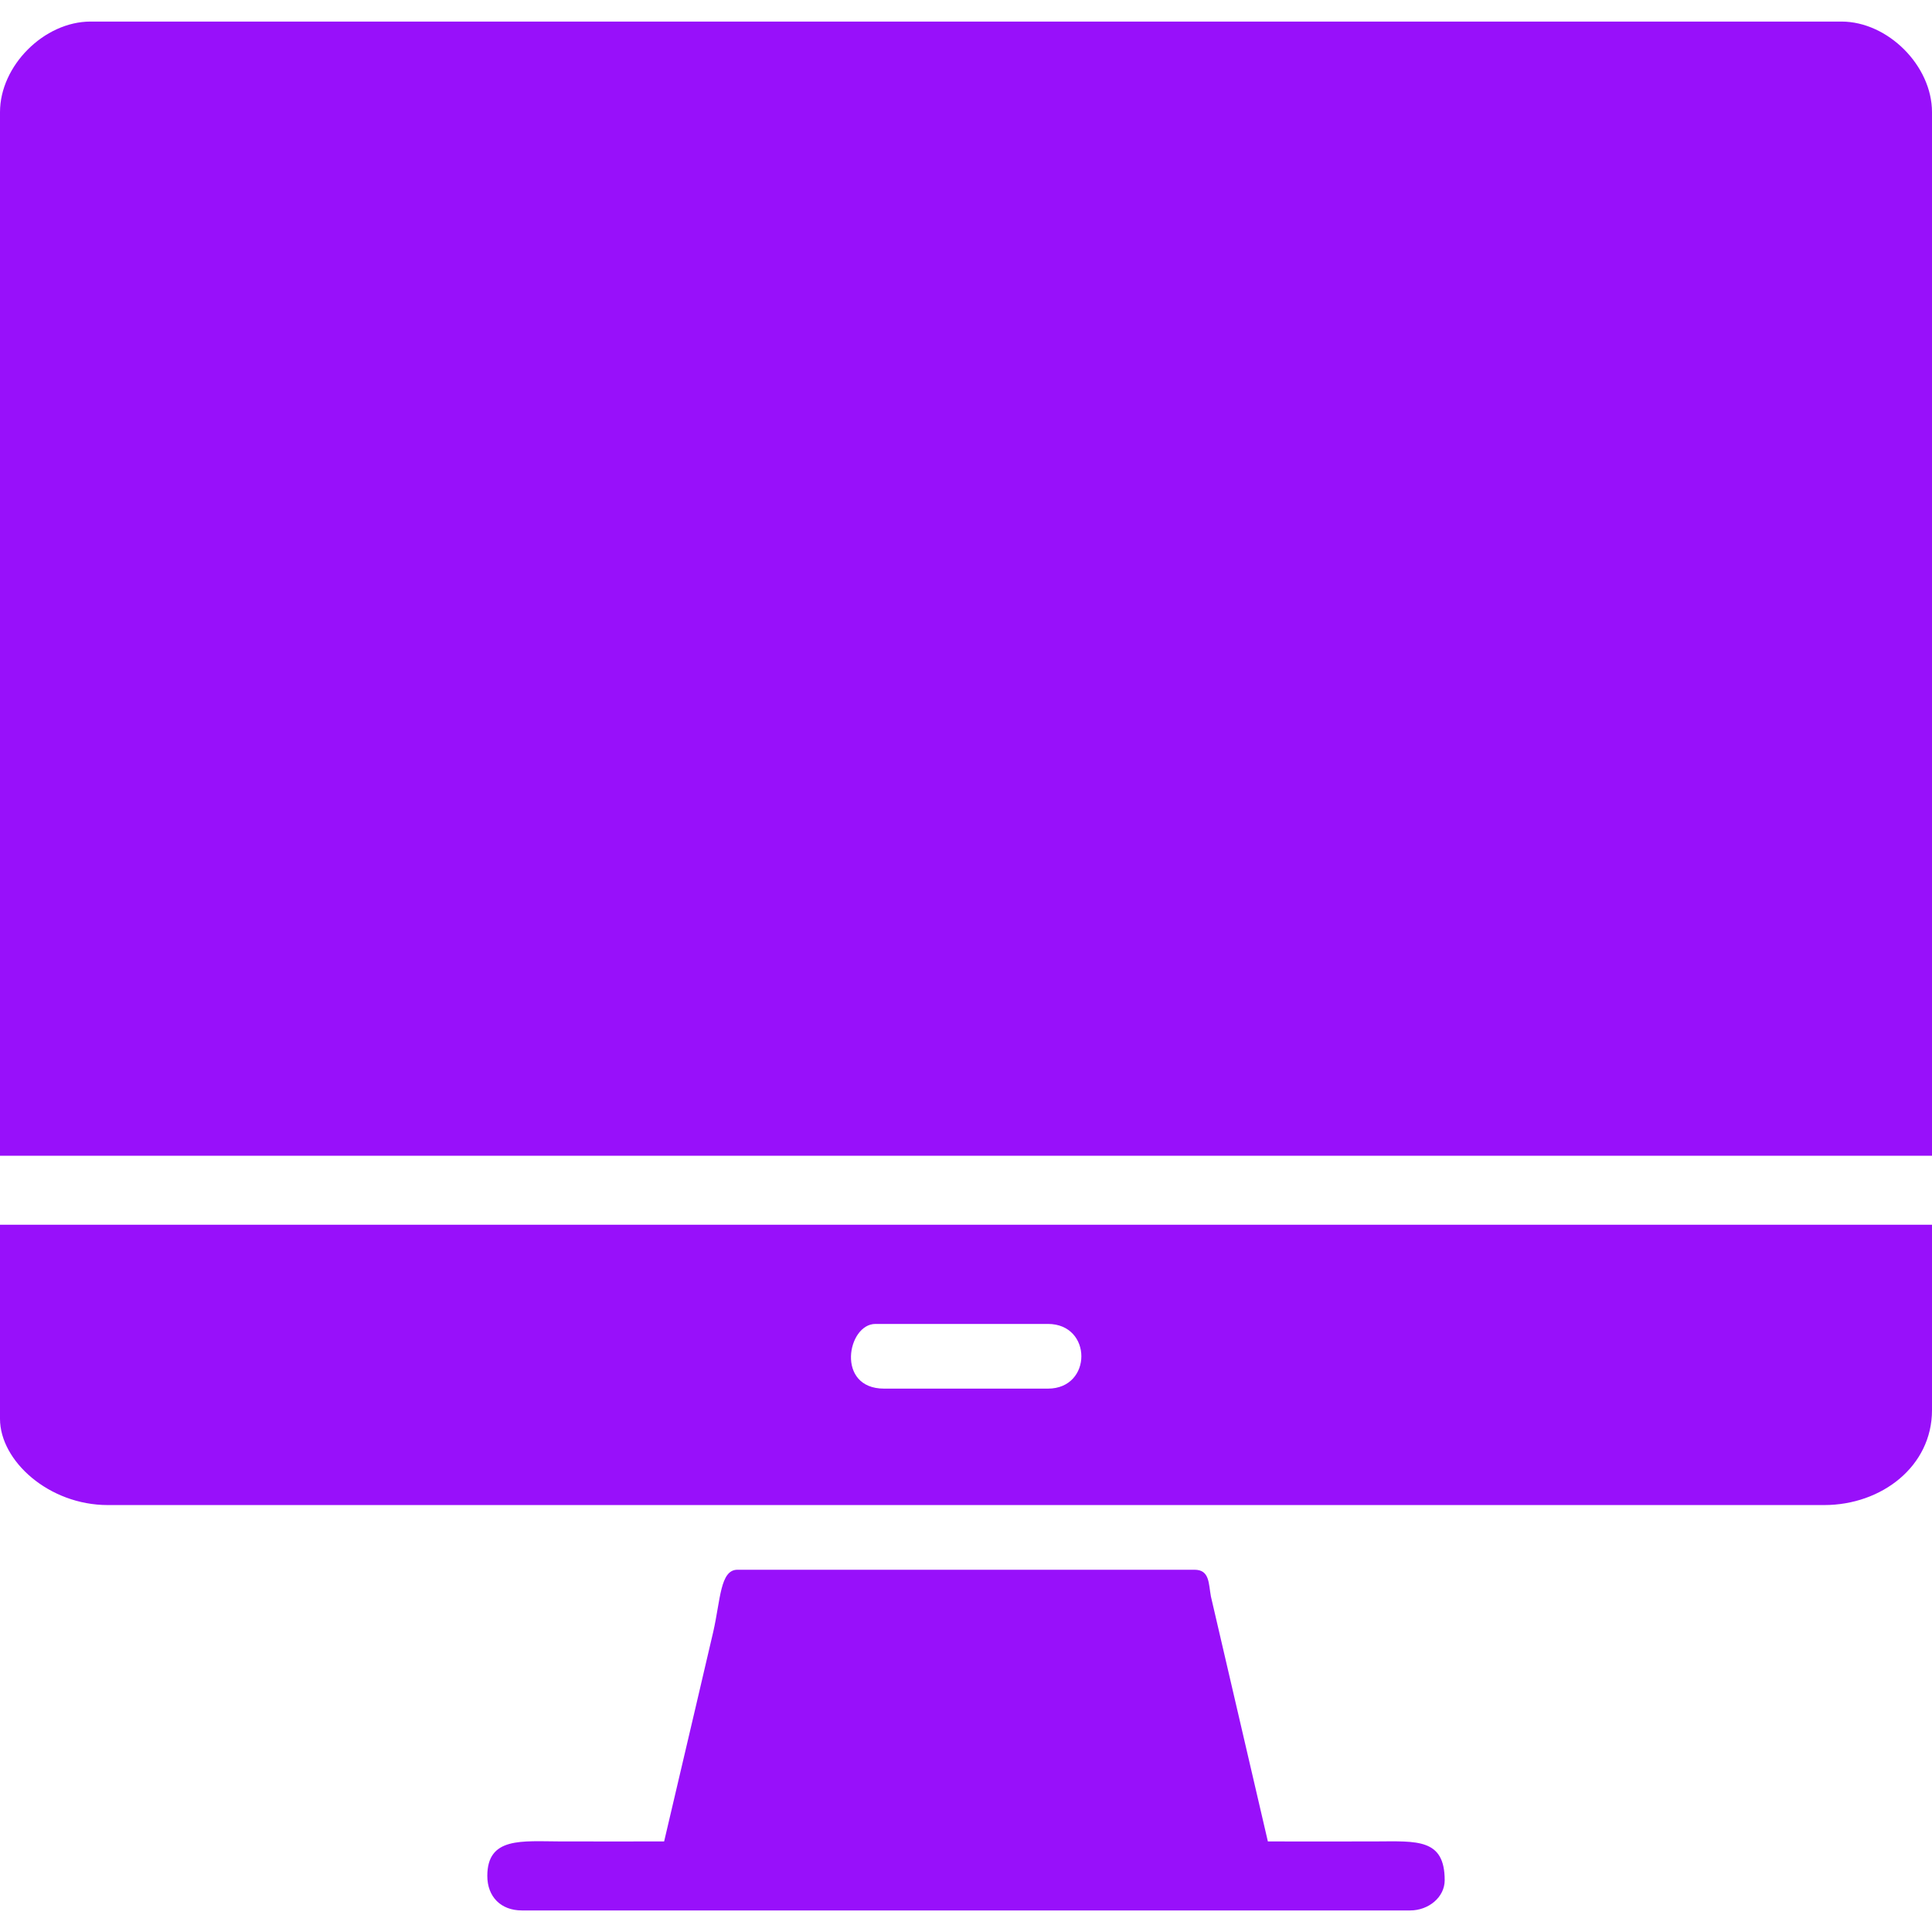
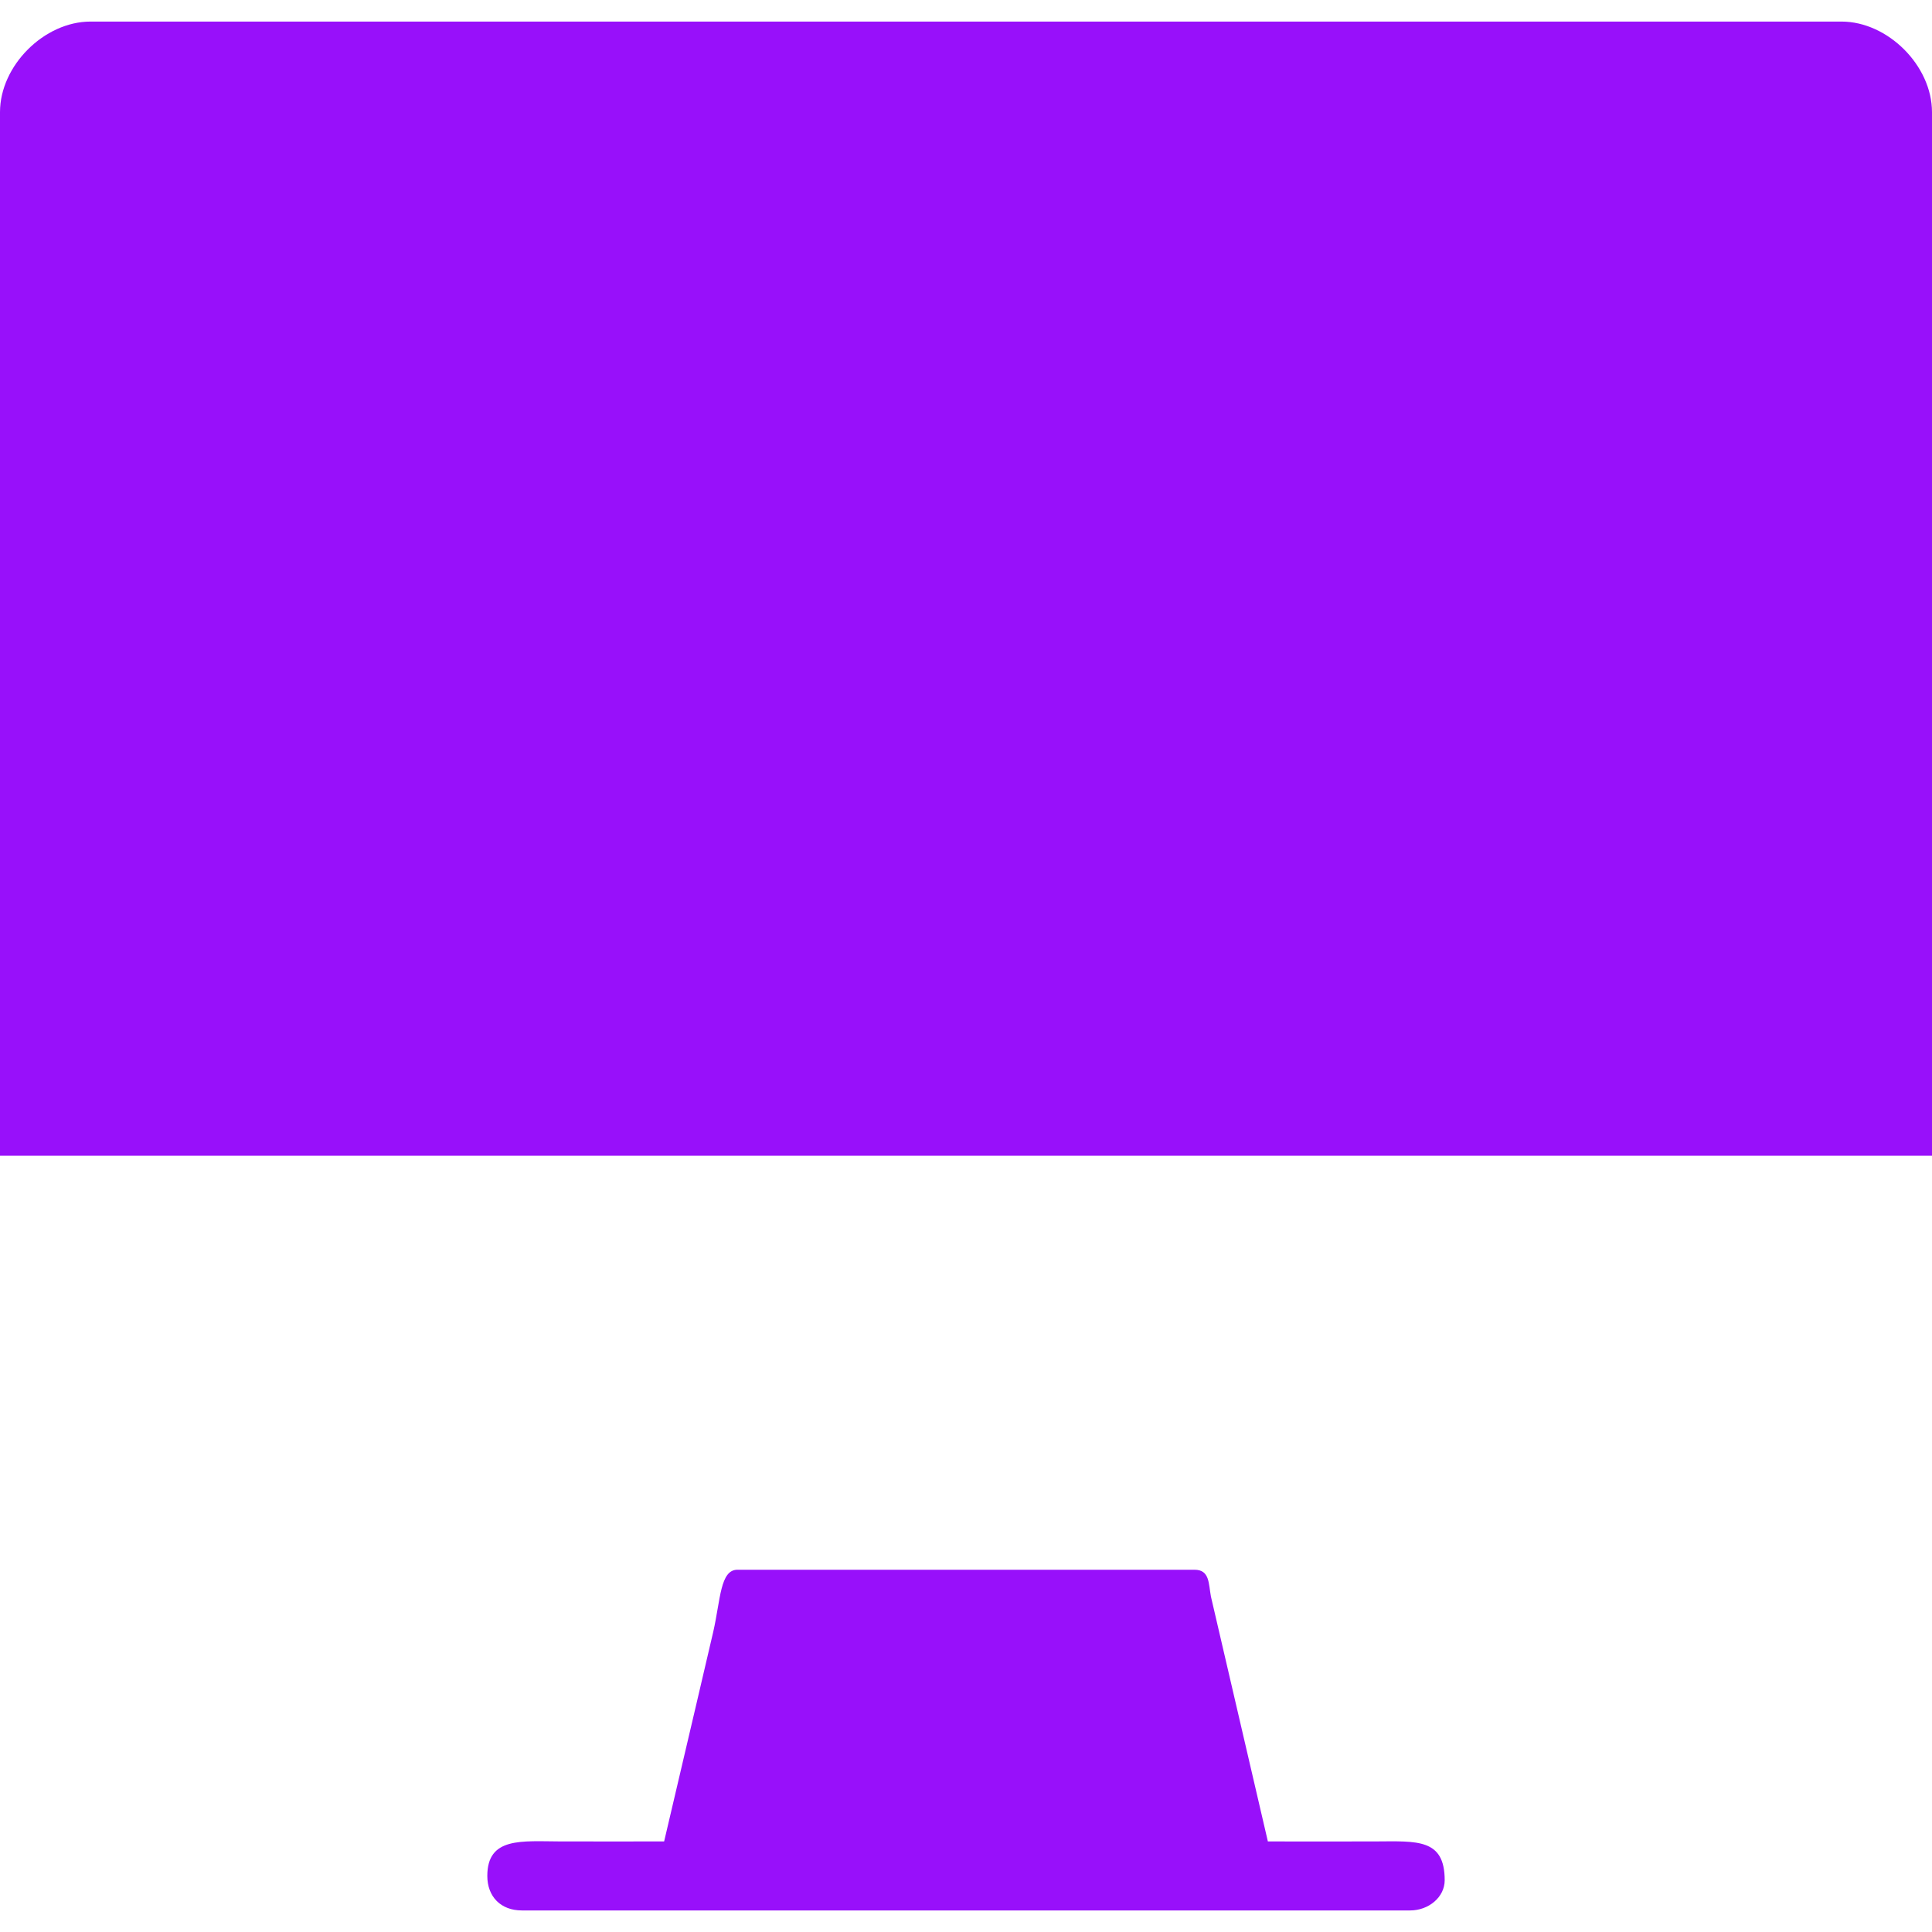
<svg xmlns="http://www.w3.org/2000/svg" xml:space="preserve" width="43.349mm" height="43.349mm" version="1.1" style="shape-rendering:geometricPrecision; text-rendering:geometricPrecision; image-rendering:optimizeQuality; fill-rule:evenodd; clip-rule:evenodd" viewBox="0 0 4334.92 4334.92">
  <defs>
    <style type="text/css"> .fil0 {fill:#9810FA} </style>
  </defs>
  <g id="Слой_x0020_1">
    <g id="_2302957675264">
      <path class="fil0" d="M-0 251.59l0 2341.63 4334.92 0 0 -2341.63c0,-104.17 -99.04,-203.2 -203.2,-203.2l-3928.52 0c-104.16,0 -203.2,99.03 -203.2,203.2z" />
-       <path class="fil0" d="M1964.26 2970.58l387.05 0c100,0 100,145.14 0,145.14l-367.7 0c-108.97,0 -82.47,-145.14 -19.35,-145.14zm-1964.26 212.88c0,94.31 109.52,193.52 241.91,193.52l3851.1 0c128.87,0 241.91,-86.9 241.91,-212.87l0 -416.08 -4334.92 0 0 435.43z" />
      <path class="fil0" d="M1490.14 4131.72c-77.42,0 -154.85,0.18 -232.24,-0.01 -87.16,-0.23 -164.5,-10.69 -164.5,77.42 0,46.81 30.61,77.41 77.42,77.41l1993.28 0c41.42,0 77.42,-29.83 77.42,-67.73 0,-93.86 -61.97,-87.52 -154.79,-87.12 -80.62,0.36 -161.32,0.03 -241.95,0.03l-127.77 -549.55c-5.37,-28.73 -2.52,-60.05 -36.72,-60.05l-1025.66 0c-38.93,0 -37.85,67.19 -54.28,139.25 -13.04,57.2 -23.91,100.76 -36.66,156.86l-73.55 313.49z" />
    </g>
  </g>
</svg>